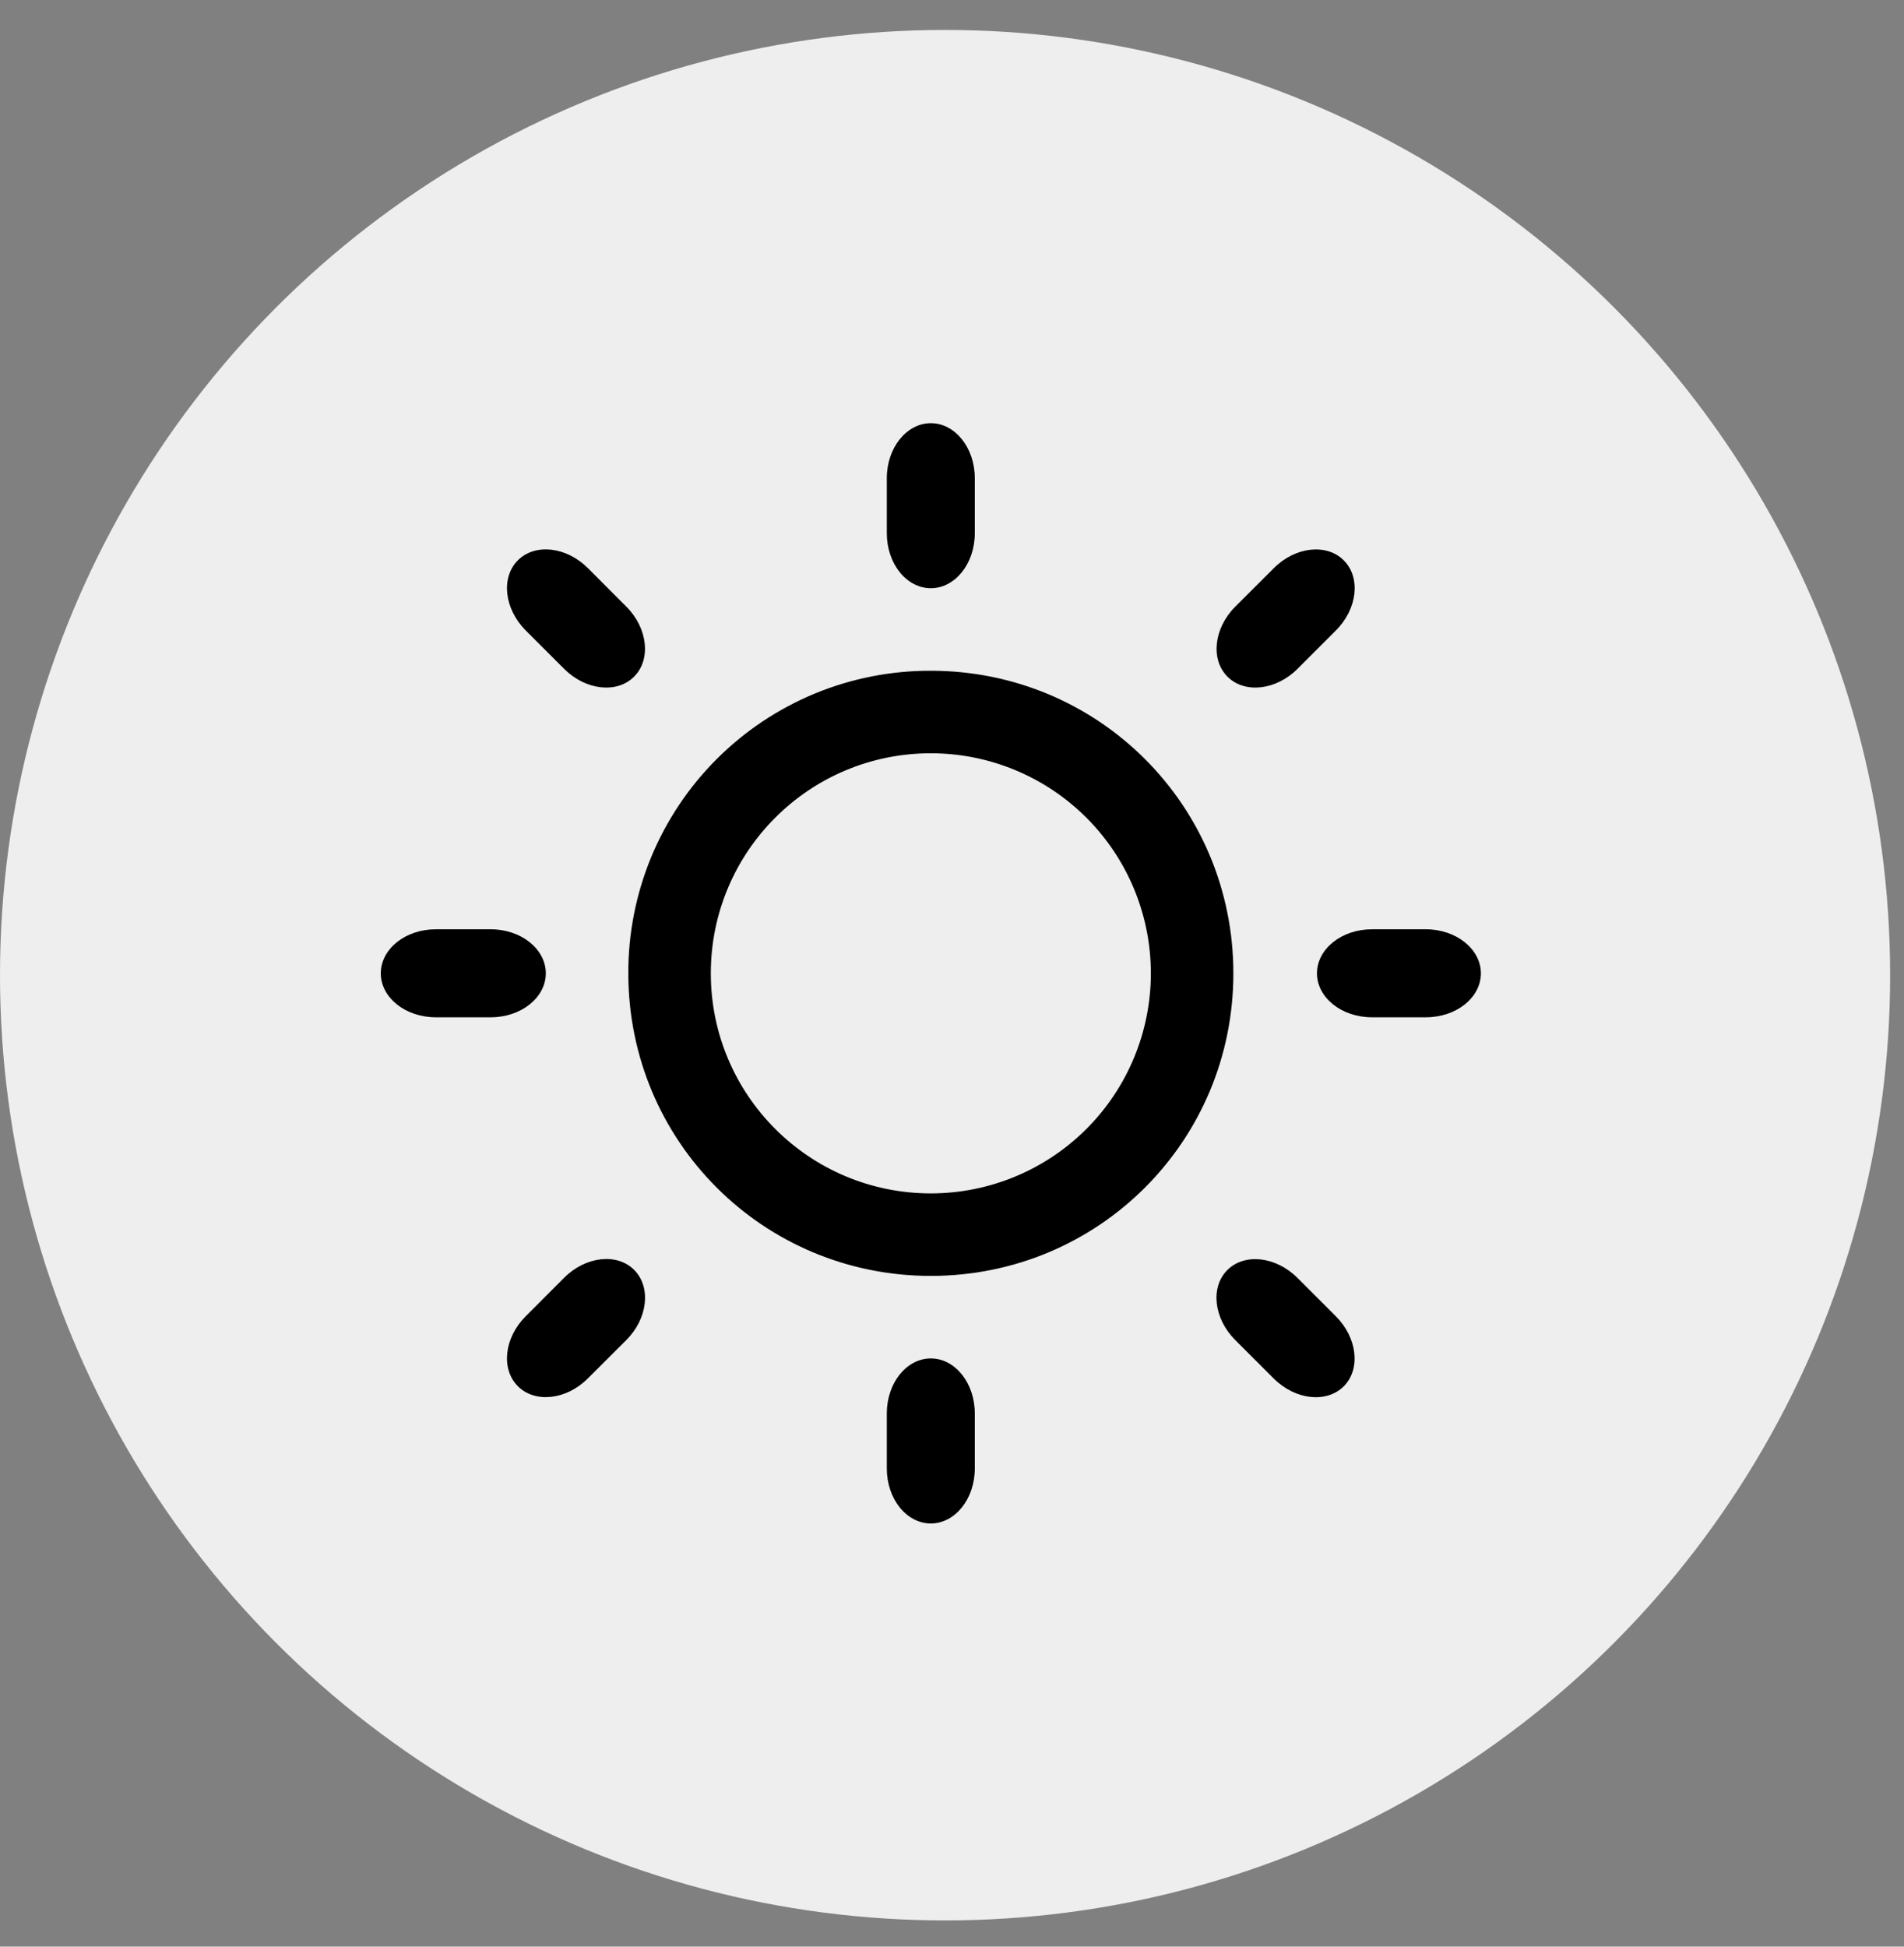
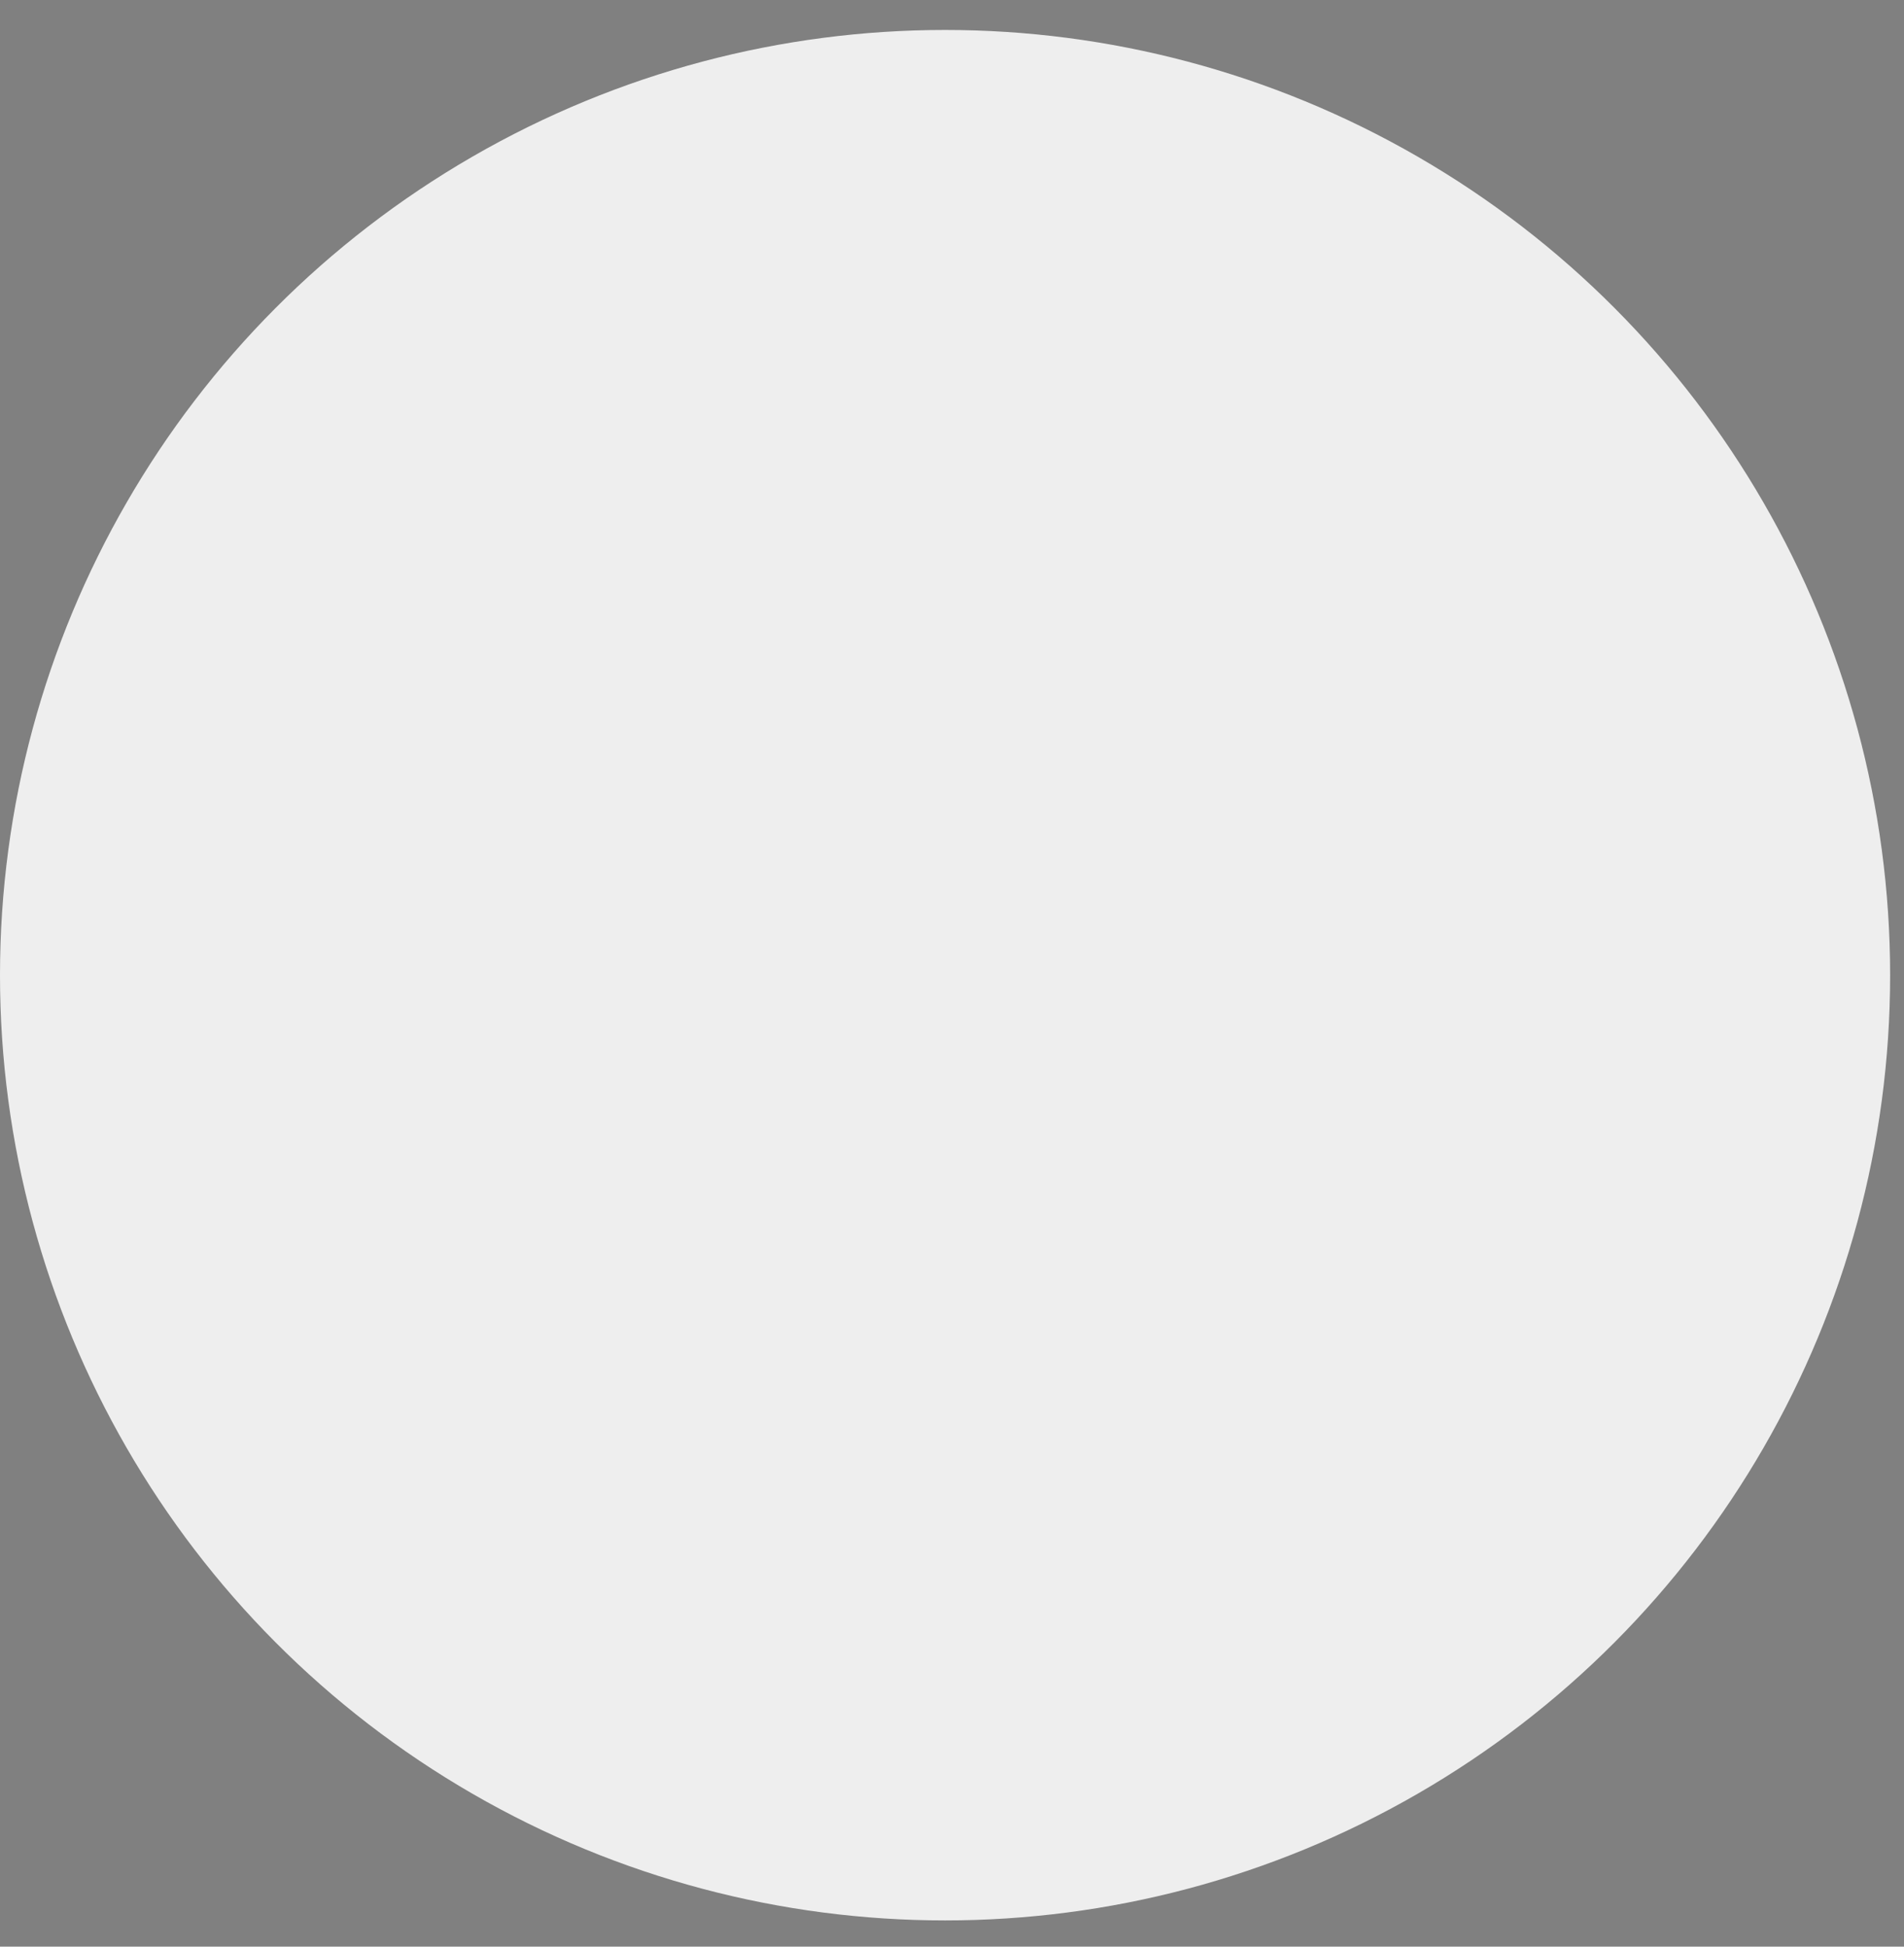
<svg xmlns="http://www.w3.org/2000/svg" width="45" height="46" viewBox="0 0 45 46" fill="none">
  <rect x="0" y="0" width="45" height="46" fill="#808080" stroke="none" />
  <circle cx="22.336" cy="23.044" r="22.336" fill="#EEEEEE" />
-   <path d="M33.7 21.959H32.426C31.707 21.959 31.126 22.425 31.126 23C31.126 23.573 31.707 24.039 32.426 24.039H33.7C34.418 24.039 35 23.575 35 23C35 22.427 34.416 21.959 33.7 21.959ZM22 15.85C21.06 15.847 20.129 16.03 19.26 16.388C18.392 16.747 17.602 17.273 16.938 17.938C16.273 18.602 15.747 19.392 15.388 20.26C15.03 21.129 14.847 22.06 14.85 23C14.85 26.966 18.034 30.15 22 30.15C25.965 30.15 29.15 26.966 29.15 23C29.15 19.034 25.964 15.85 22 15.85ZM22 28.2C19.126 28.2 16.8 25.872 16.8 23C16.8 20.126 19.126 17.8 22 17.8C23.379 17.8 24.702 18.348 25.677 19.323C26.652 20.298 27.2 21.621 27.2 23C27.2 24.379 26.652 25.702 25.677 26.677C24.702 27.652 23.379 28.2 22 28.2ZM12.9 23C12.9 22.427 12.316 21.959 11.6 21.959H10.3C9.581 21.959 9 22.425 9 23C9 23.573 9.581 24.039 10.3 24.039H11.6C12.316 24.039 12.9 23.573 12.9 23ZM22 13.9C22.573 13.9 23.039 13.319 23.039 12.6V11.3C23.039 10.581 22.573 10 22 10C21.427 10 20.959 10.581 20.959 11.3V12.6C20.959 13.319 21.425 13.9 22 13.9ZM22 32.1C21.425 32.1 20.959 32.681 20.959 33.4V34.7C20.959 35.419 21.425 36 22 36C22.573 36 23.039 35.419 23.039 34.7V33.4C23.039 32.681 22.573 32.1 22 32.1ZM31.575 14.896C32.083 14.387 32.165 13.646 31.759 13.241C31.354 12.835 30.611 12.918 30.105 13.427L29.195 14.335C28.687 14.844 28.605 15.585 29.011 15.99C29.416 16.396 30.159 16.313 30.666 15.805L31.575 14.896ZM13.334 30.193L12.424 31.104C11.916 31.613 11.834 32.351 12.24 32.757C12.645 33.162 13.387 33.081 13.893 32.573L14.803 31.665C15.312 31.156 15.393 30.415 14.988 30.008C14.582 29.601 13.84 29.687 13.334 30.193ZM13.895 13.425C13.387 12.917 12.645 12.834 12.24 13.24C11.834 13.645 11.917 14.387 12.423 14.896L13.333 15.805C13.841 16.313 14.581 16.396 14.986 15.99C15.392 15.585 15.31 14.842 14.803 14.335L13.895 13.425ZM29.194 31.666L30.104 32.575C30.613 33.083 31.352 33.163 31.758 32.76C32.163 32.355 32.081 31.613 31.573 31.105L30.665 30.197C30.156 29.689 29.415 29.605 29.008 30.011C28.601 30.416 28.686 31.157 29.194 31.666Z" fill="black" />
</svg>